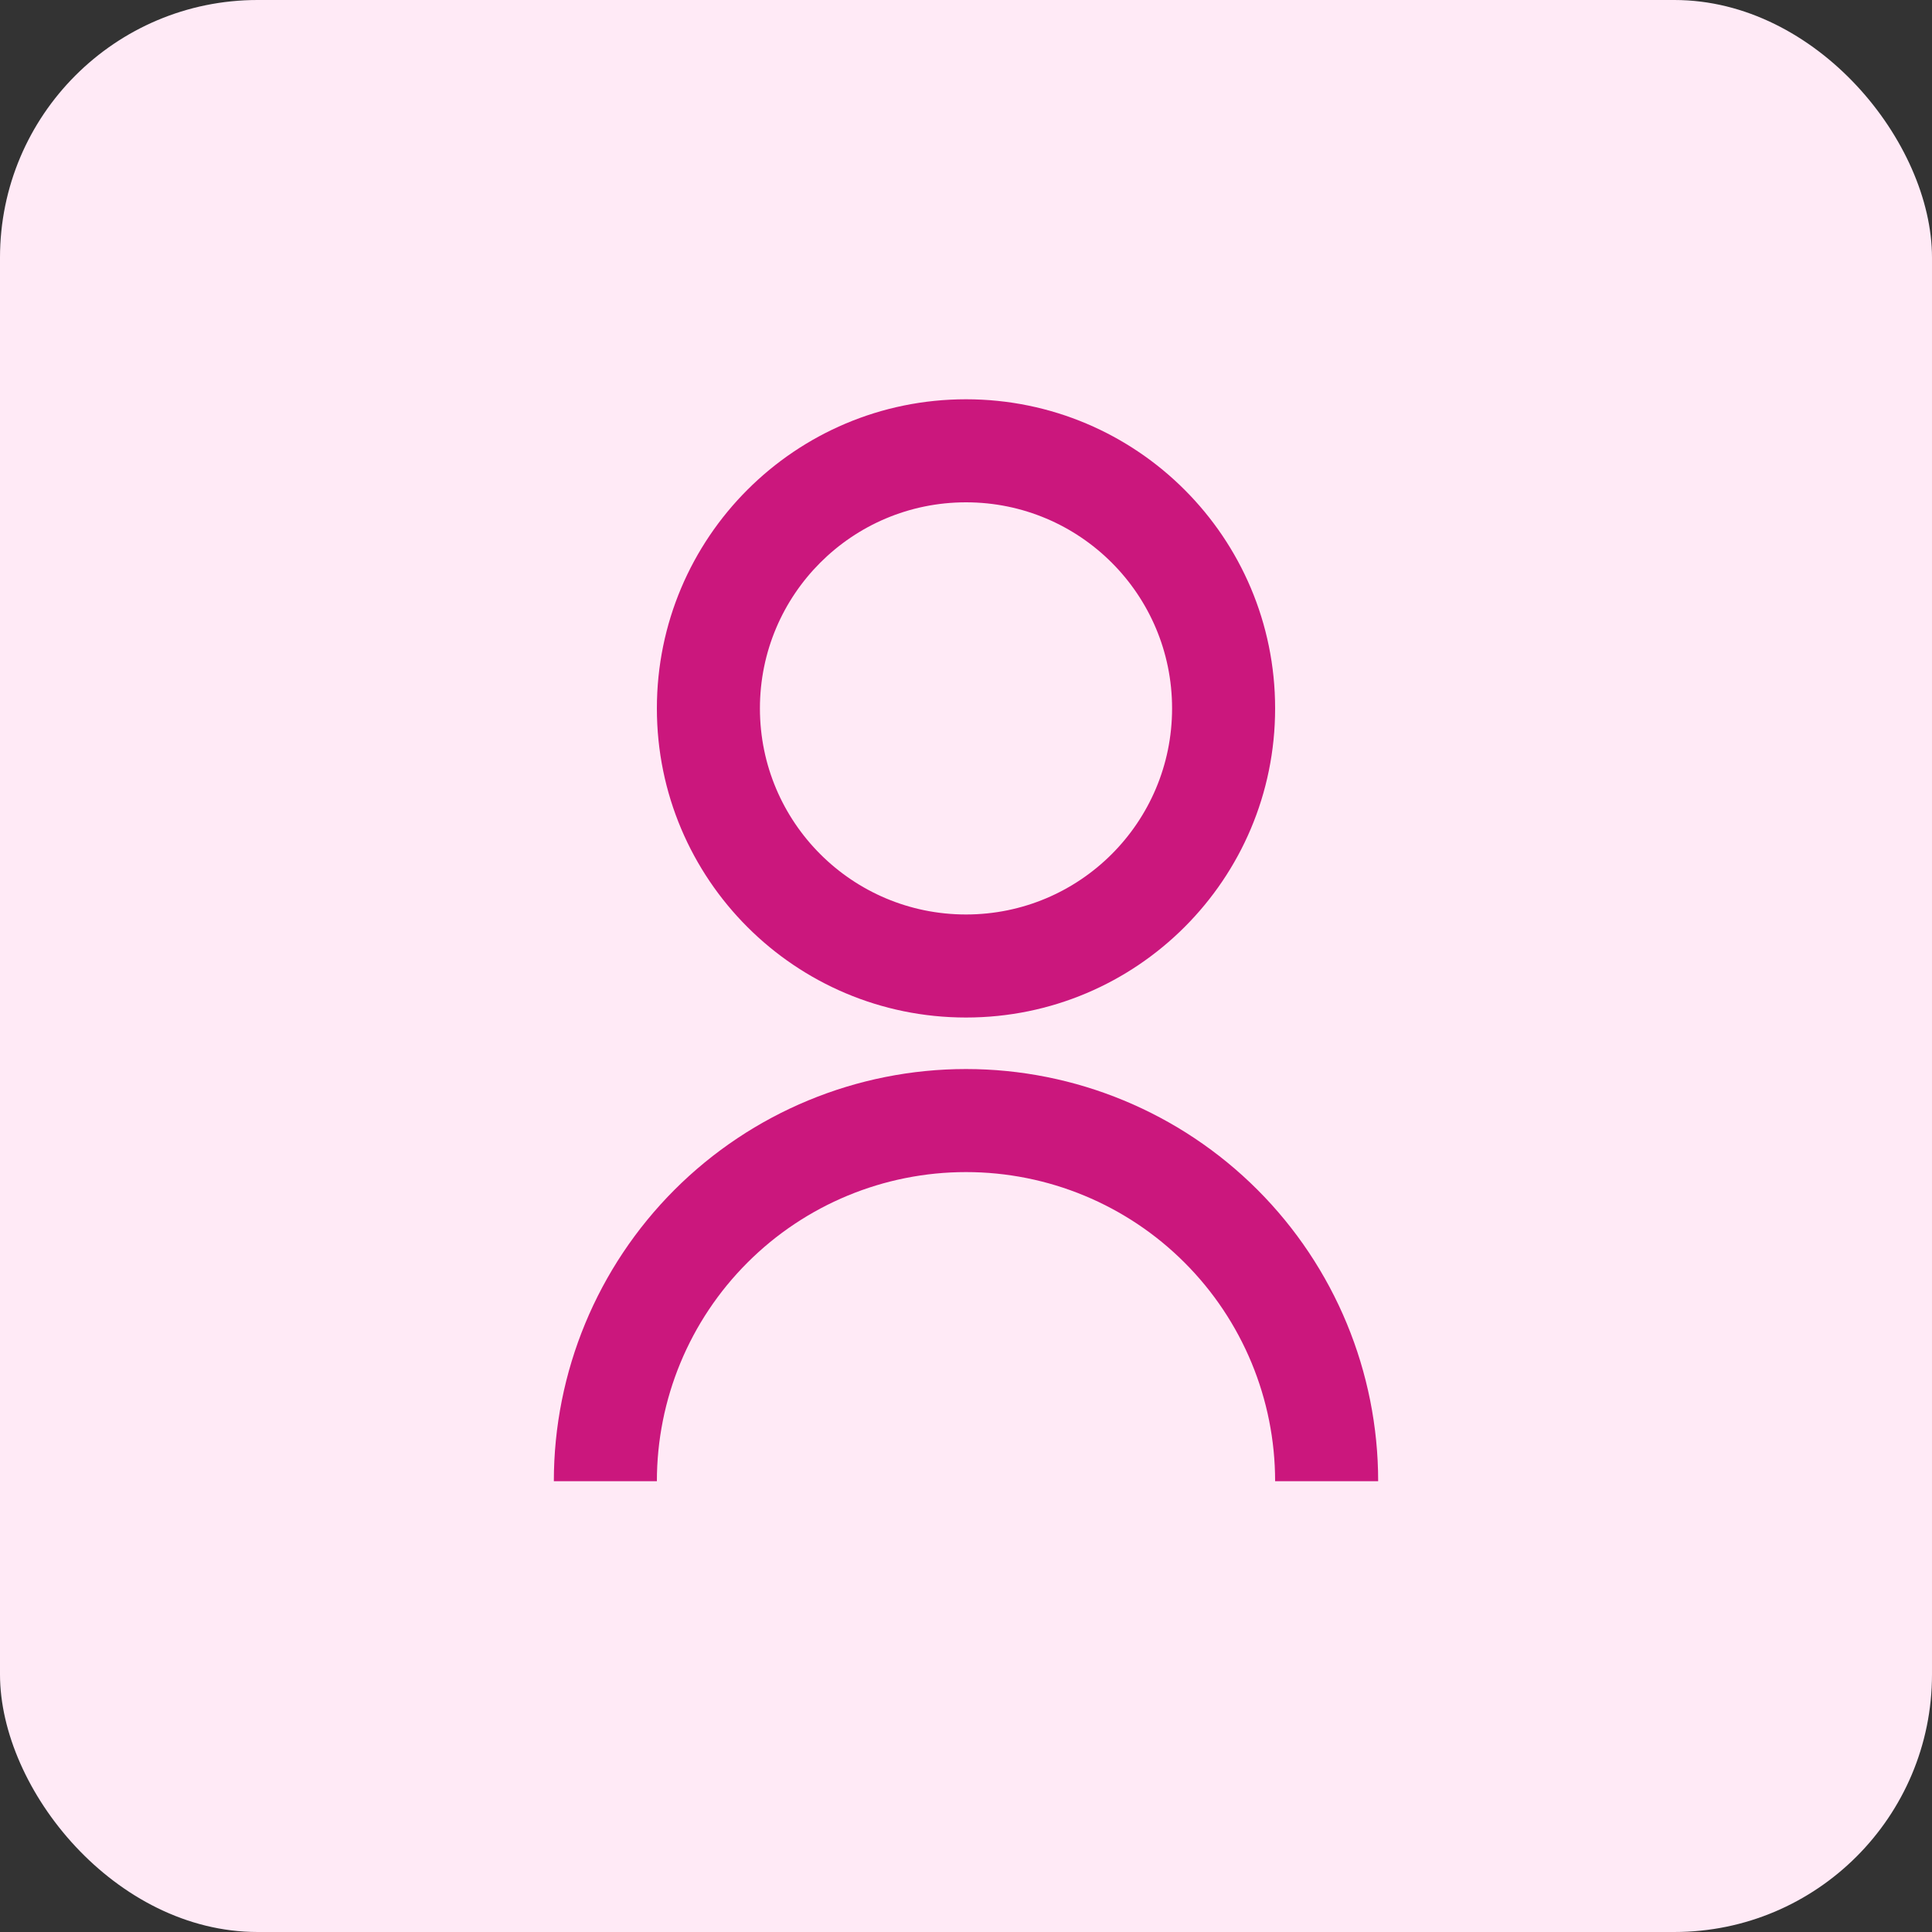
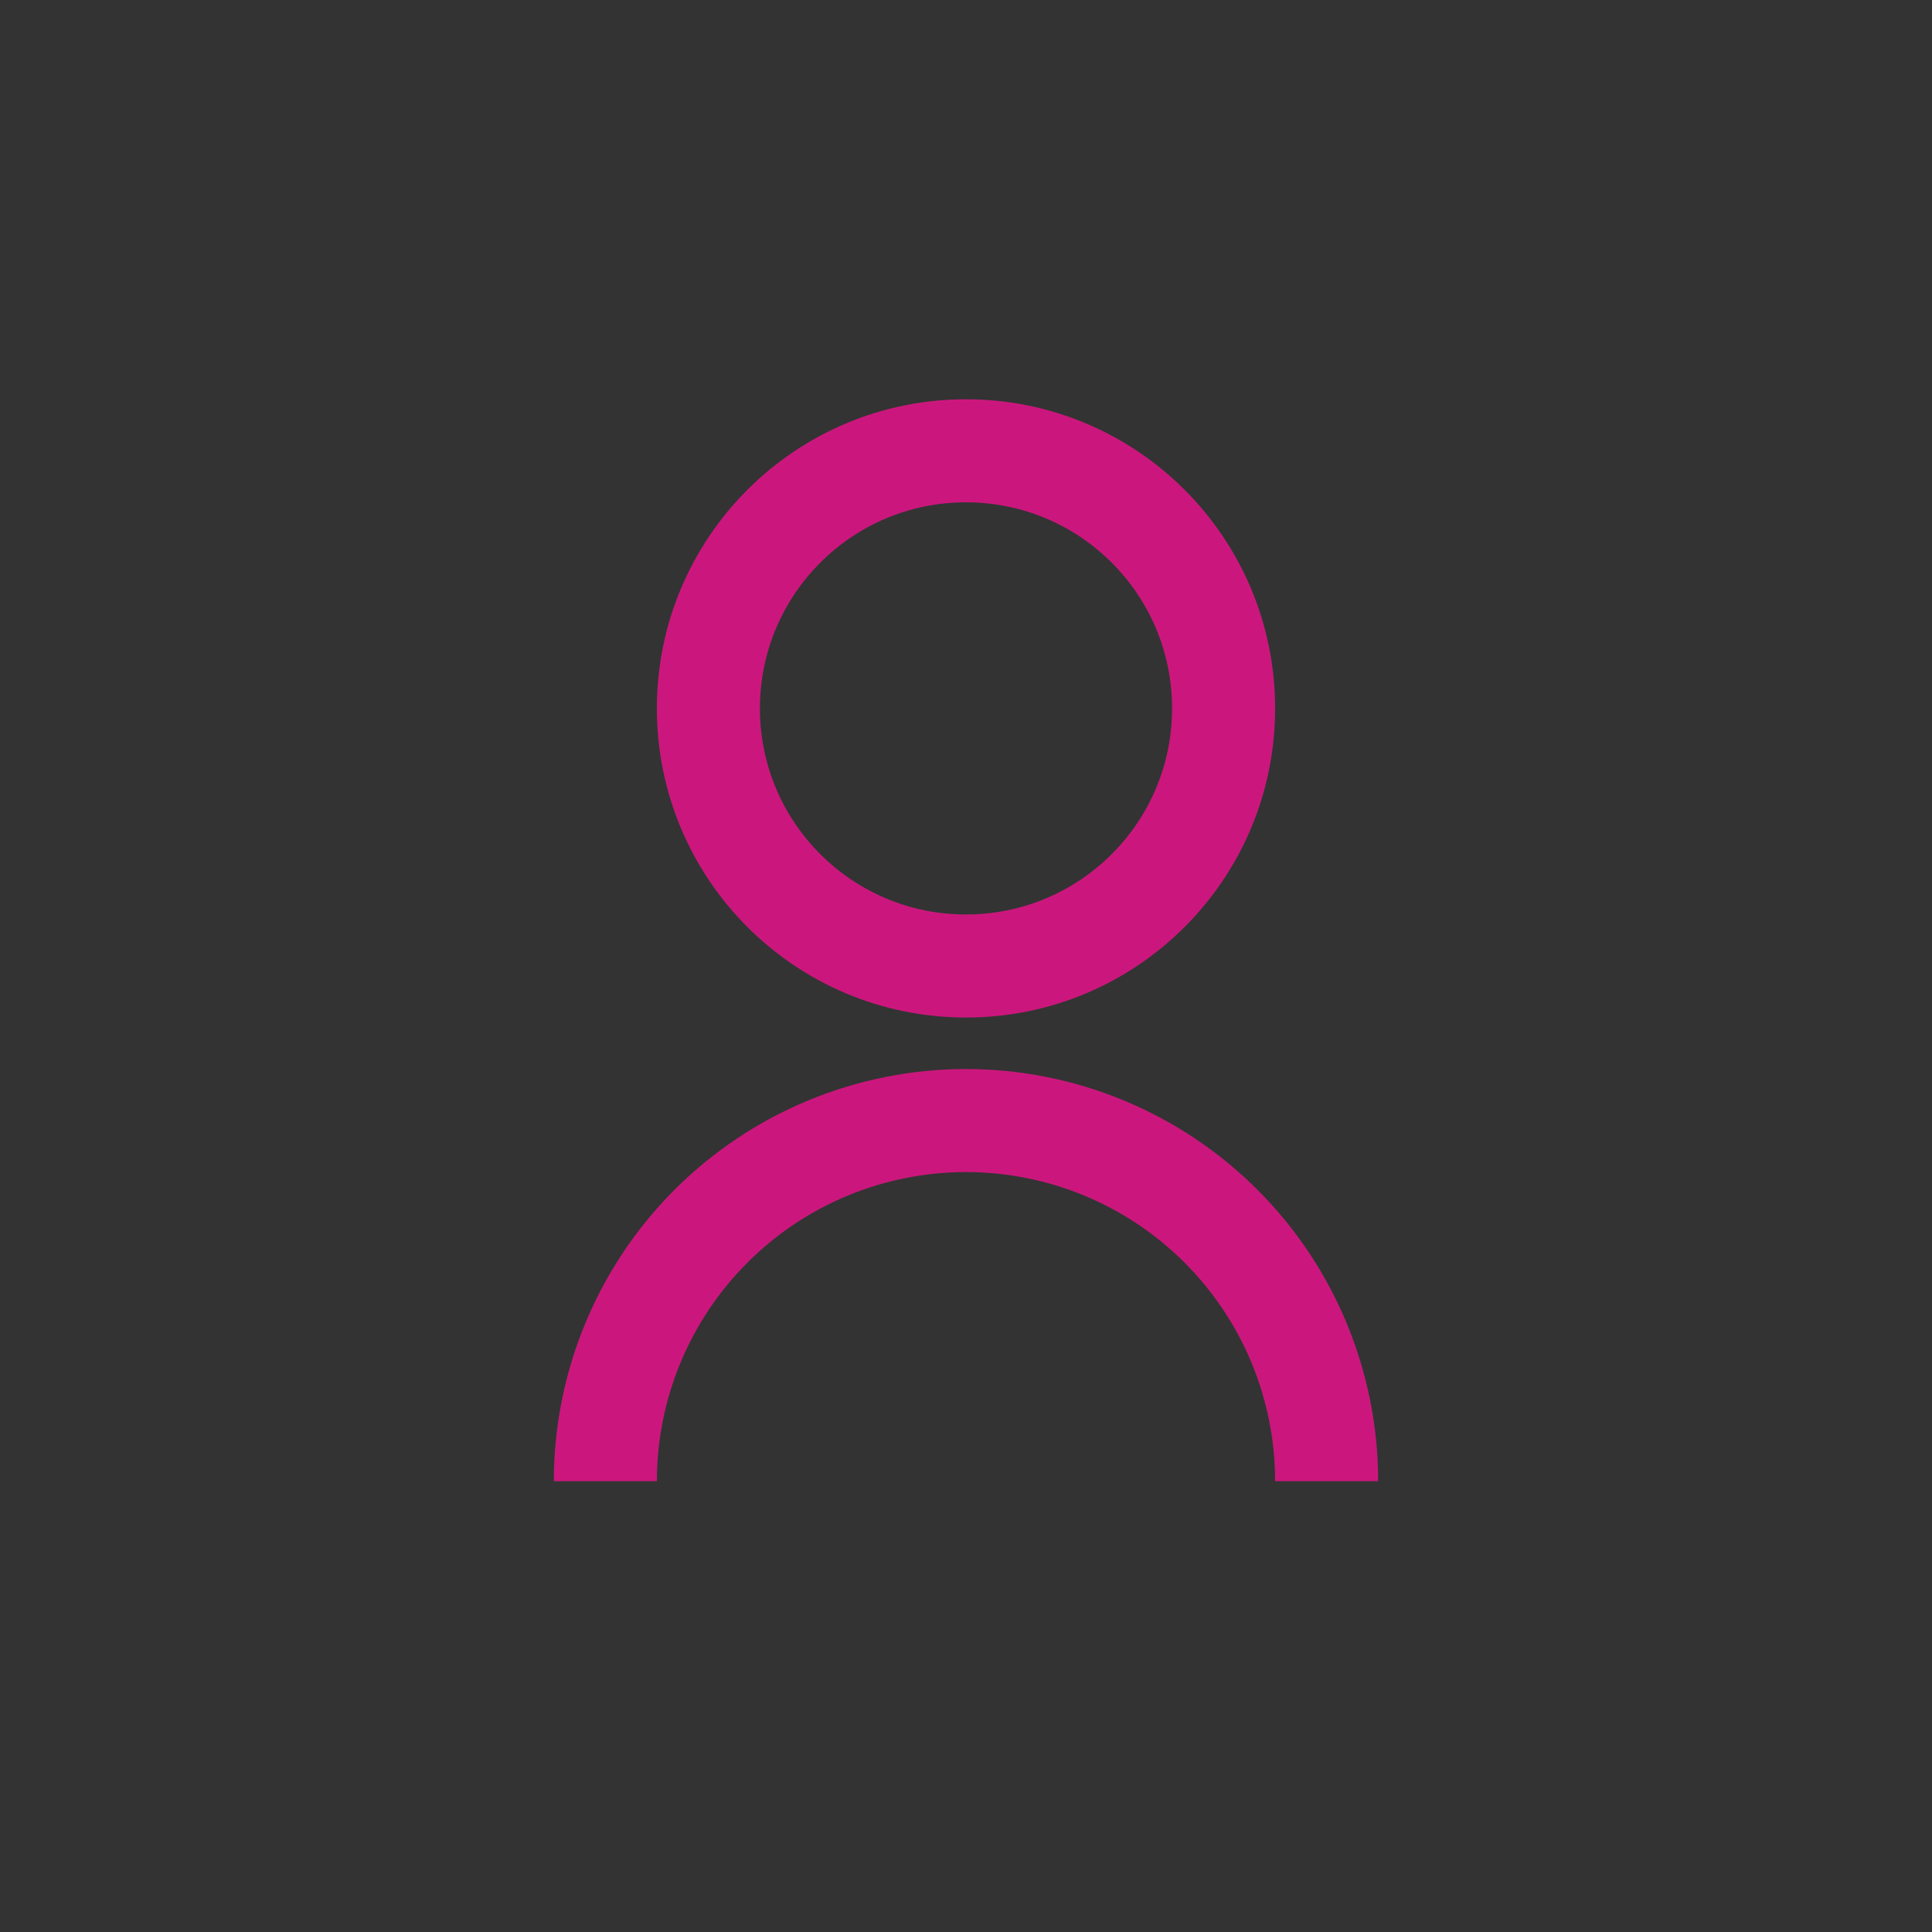
<svg xmlns="http://www.w3.org/2000/svg" width="75" height="75" viewBox="0 0 75 75" fill="none">
  <rect x="0" y="0" width="75" height="75" fill="#333333" stroke="none" />
-   <rect width="75" height="75" rx="10" fill="#FFEAF6" />
  <path d="M21.5 57.5C21.5 53.257 23.186 49.187 26.186 46.186C29.187 43.186 33.257 41.5 37.5 41.5C41.743 41.5 45.813 43.186 48.814 46.186C51.814 49.187 53.5 53.257 53.5 57.5H49.5C49.5 54.317 48.236 51.265 45.985 49.015C43.735 46.764 40.683 45.5 37.5 45.5C34.317 45.5 31.265 46.764 29.015 49.015C26.764 51.265 25.5 54.317 25.5 57.5H21.5ZM37.5 39.5C30.87 39.5 25.5 34.13 25.5 27.5C25.5 20.87 30.87 15.5 37.5 15.5C44.13 15.5 49.5 20.87 49.5 27.5C49.5 34.13 44.13 39.5 37.5 39.5ZM37.5 35.5C41.92 35.5 45.5 31.92 45.5 27.5C45.5 23.08 41.92 19.5 37.5 19.5C33.08 19.5 29.5 23.08 29.5 27.5C29.5 31.92 33.08 35.5 37.5 35.5Z" fill="#CB177D" />
</svg>